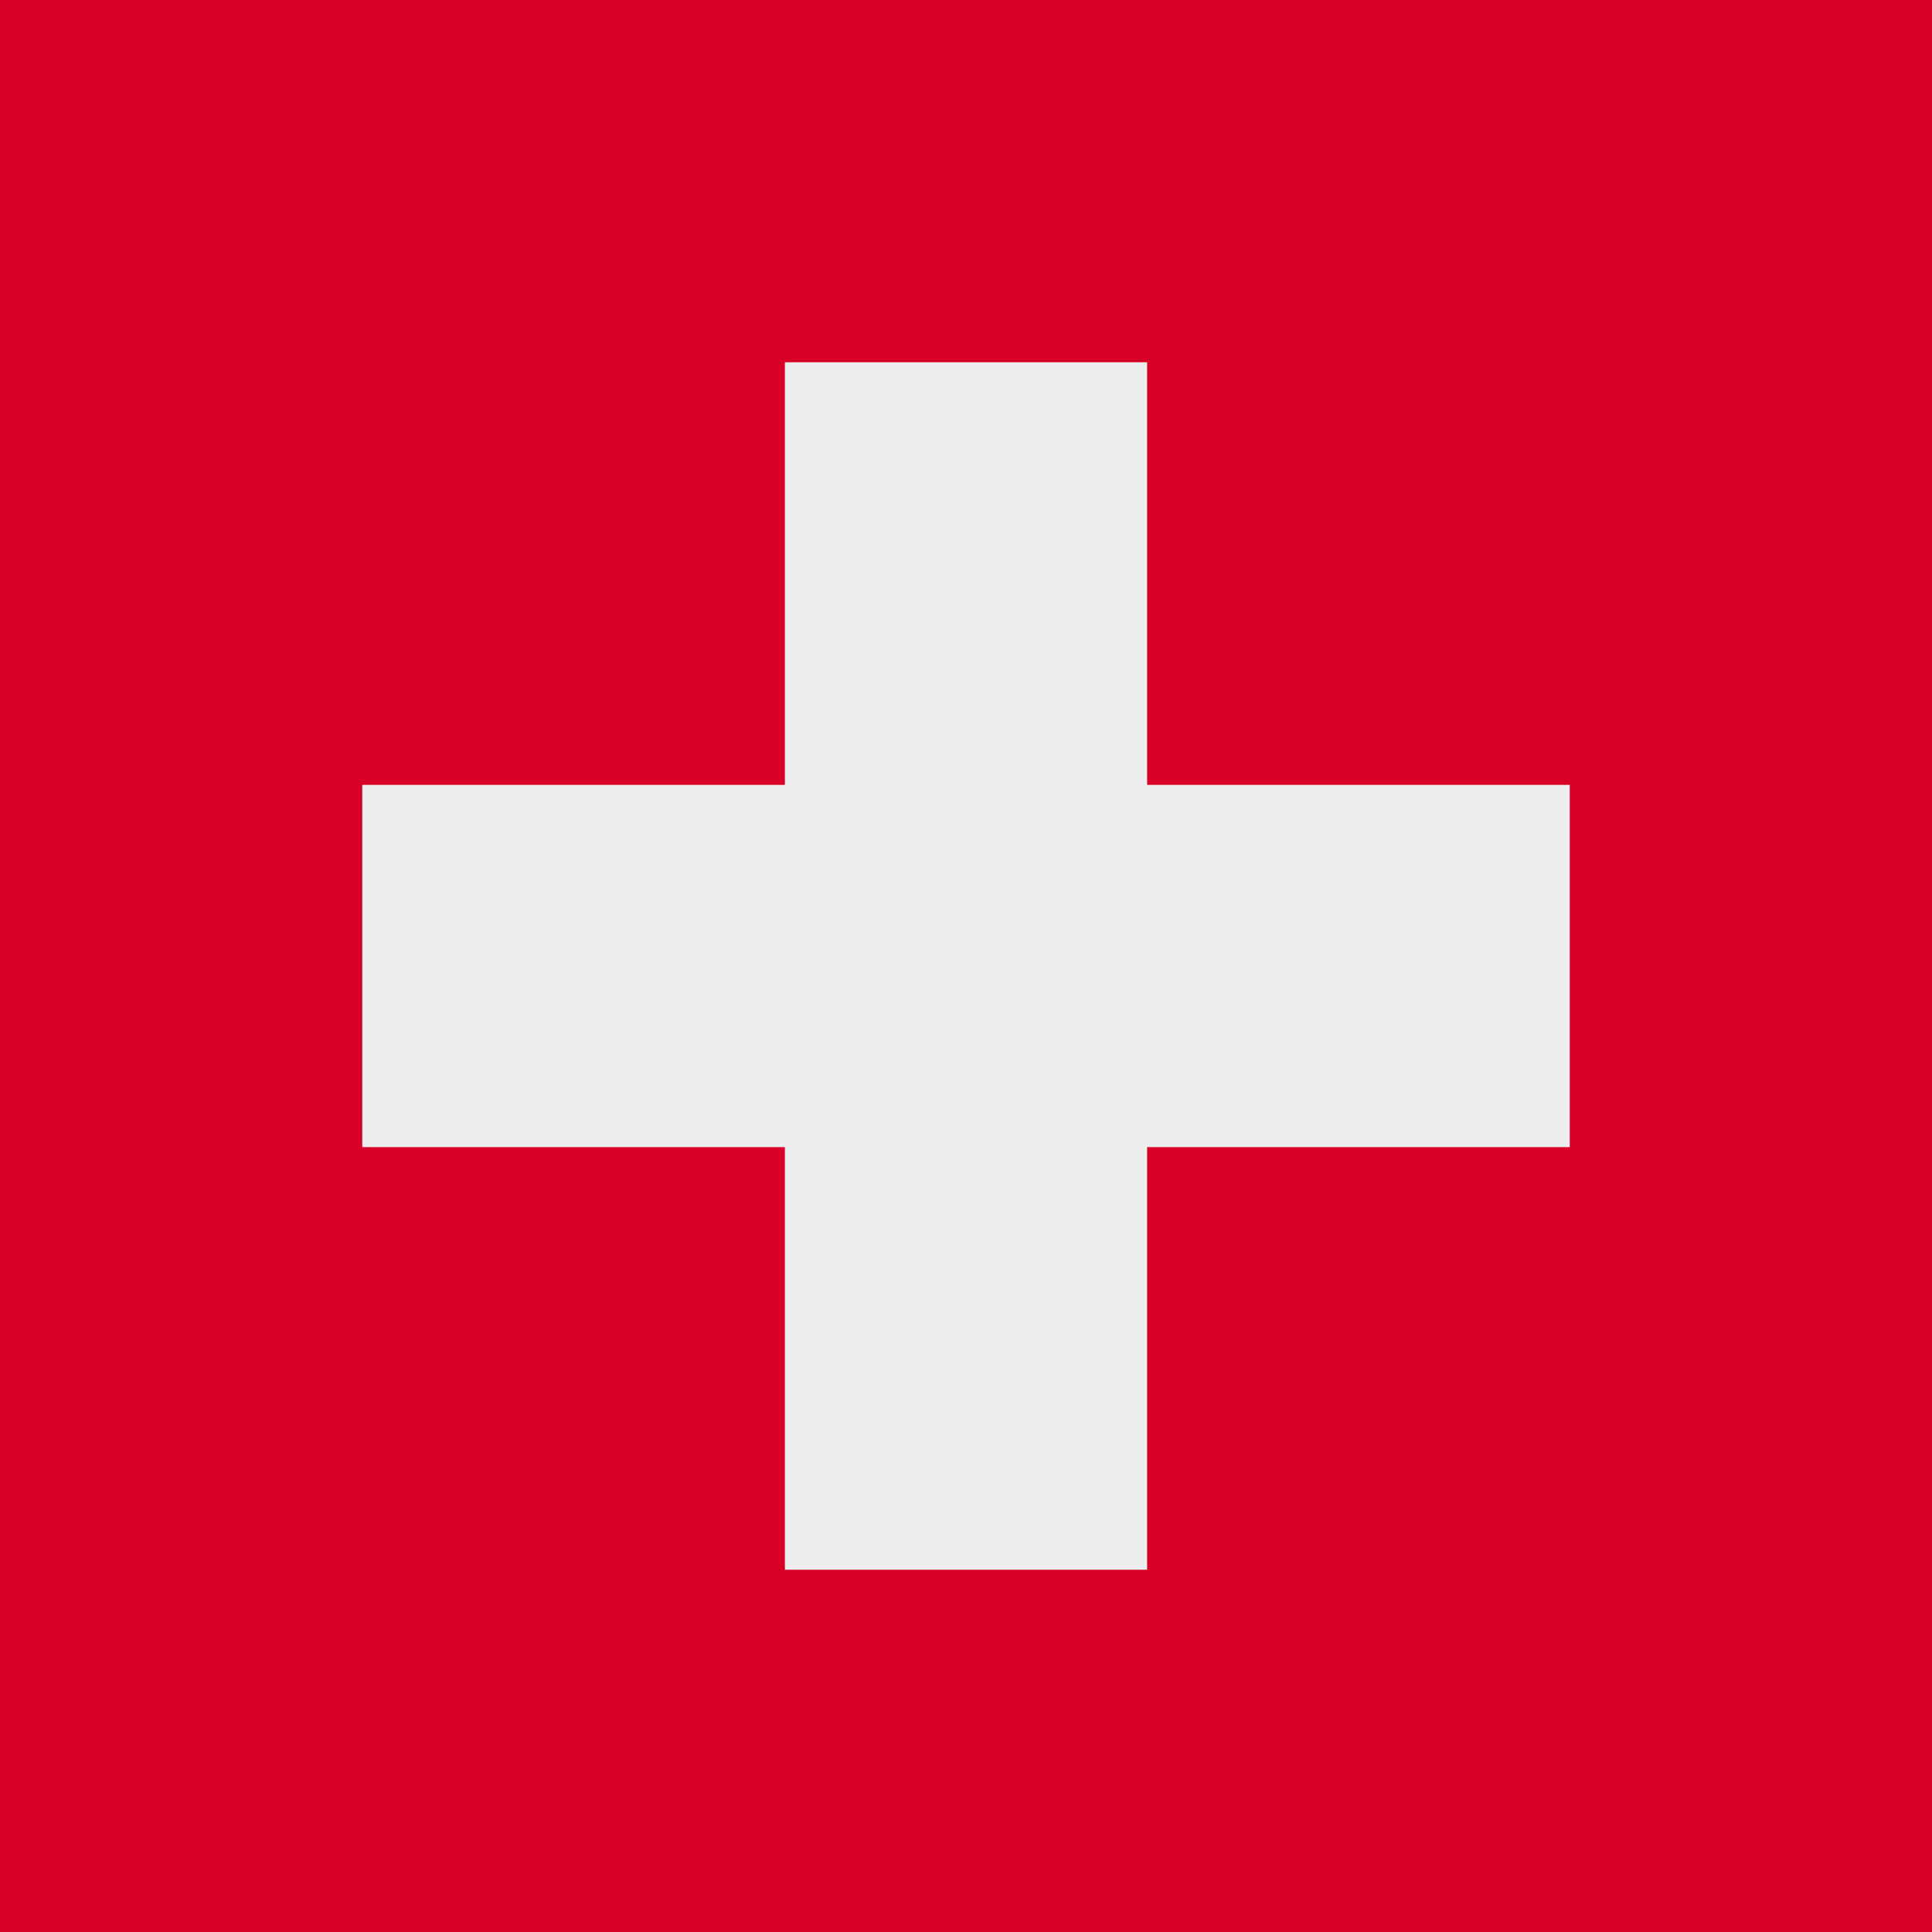
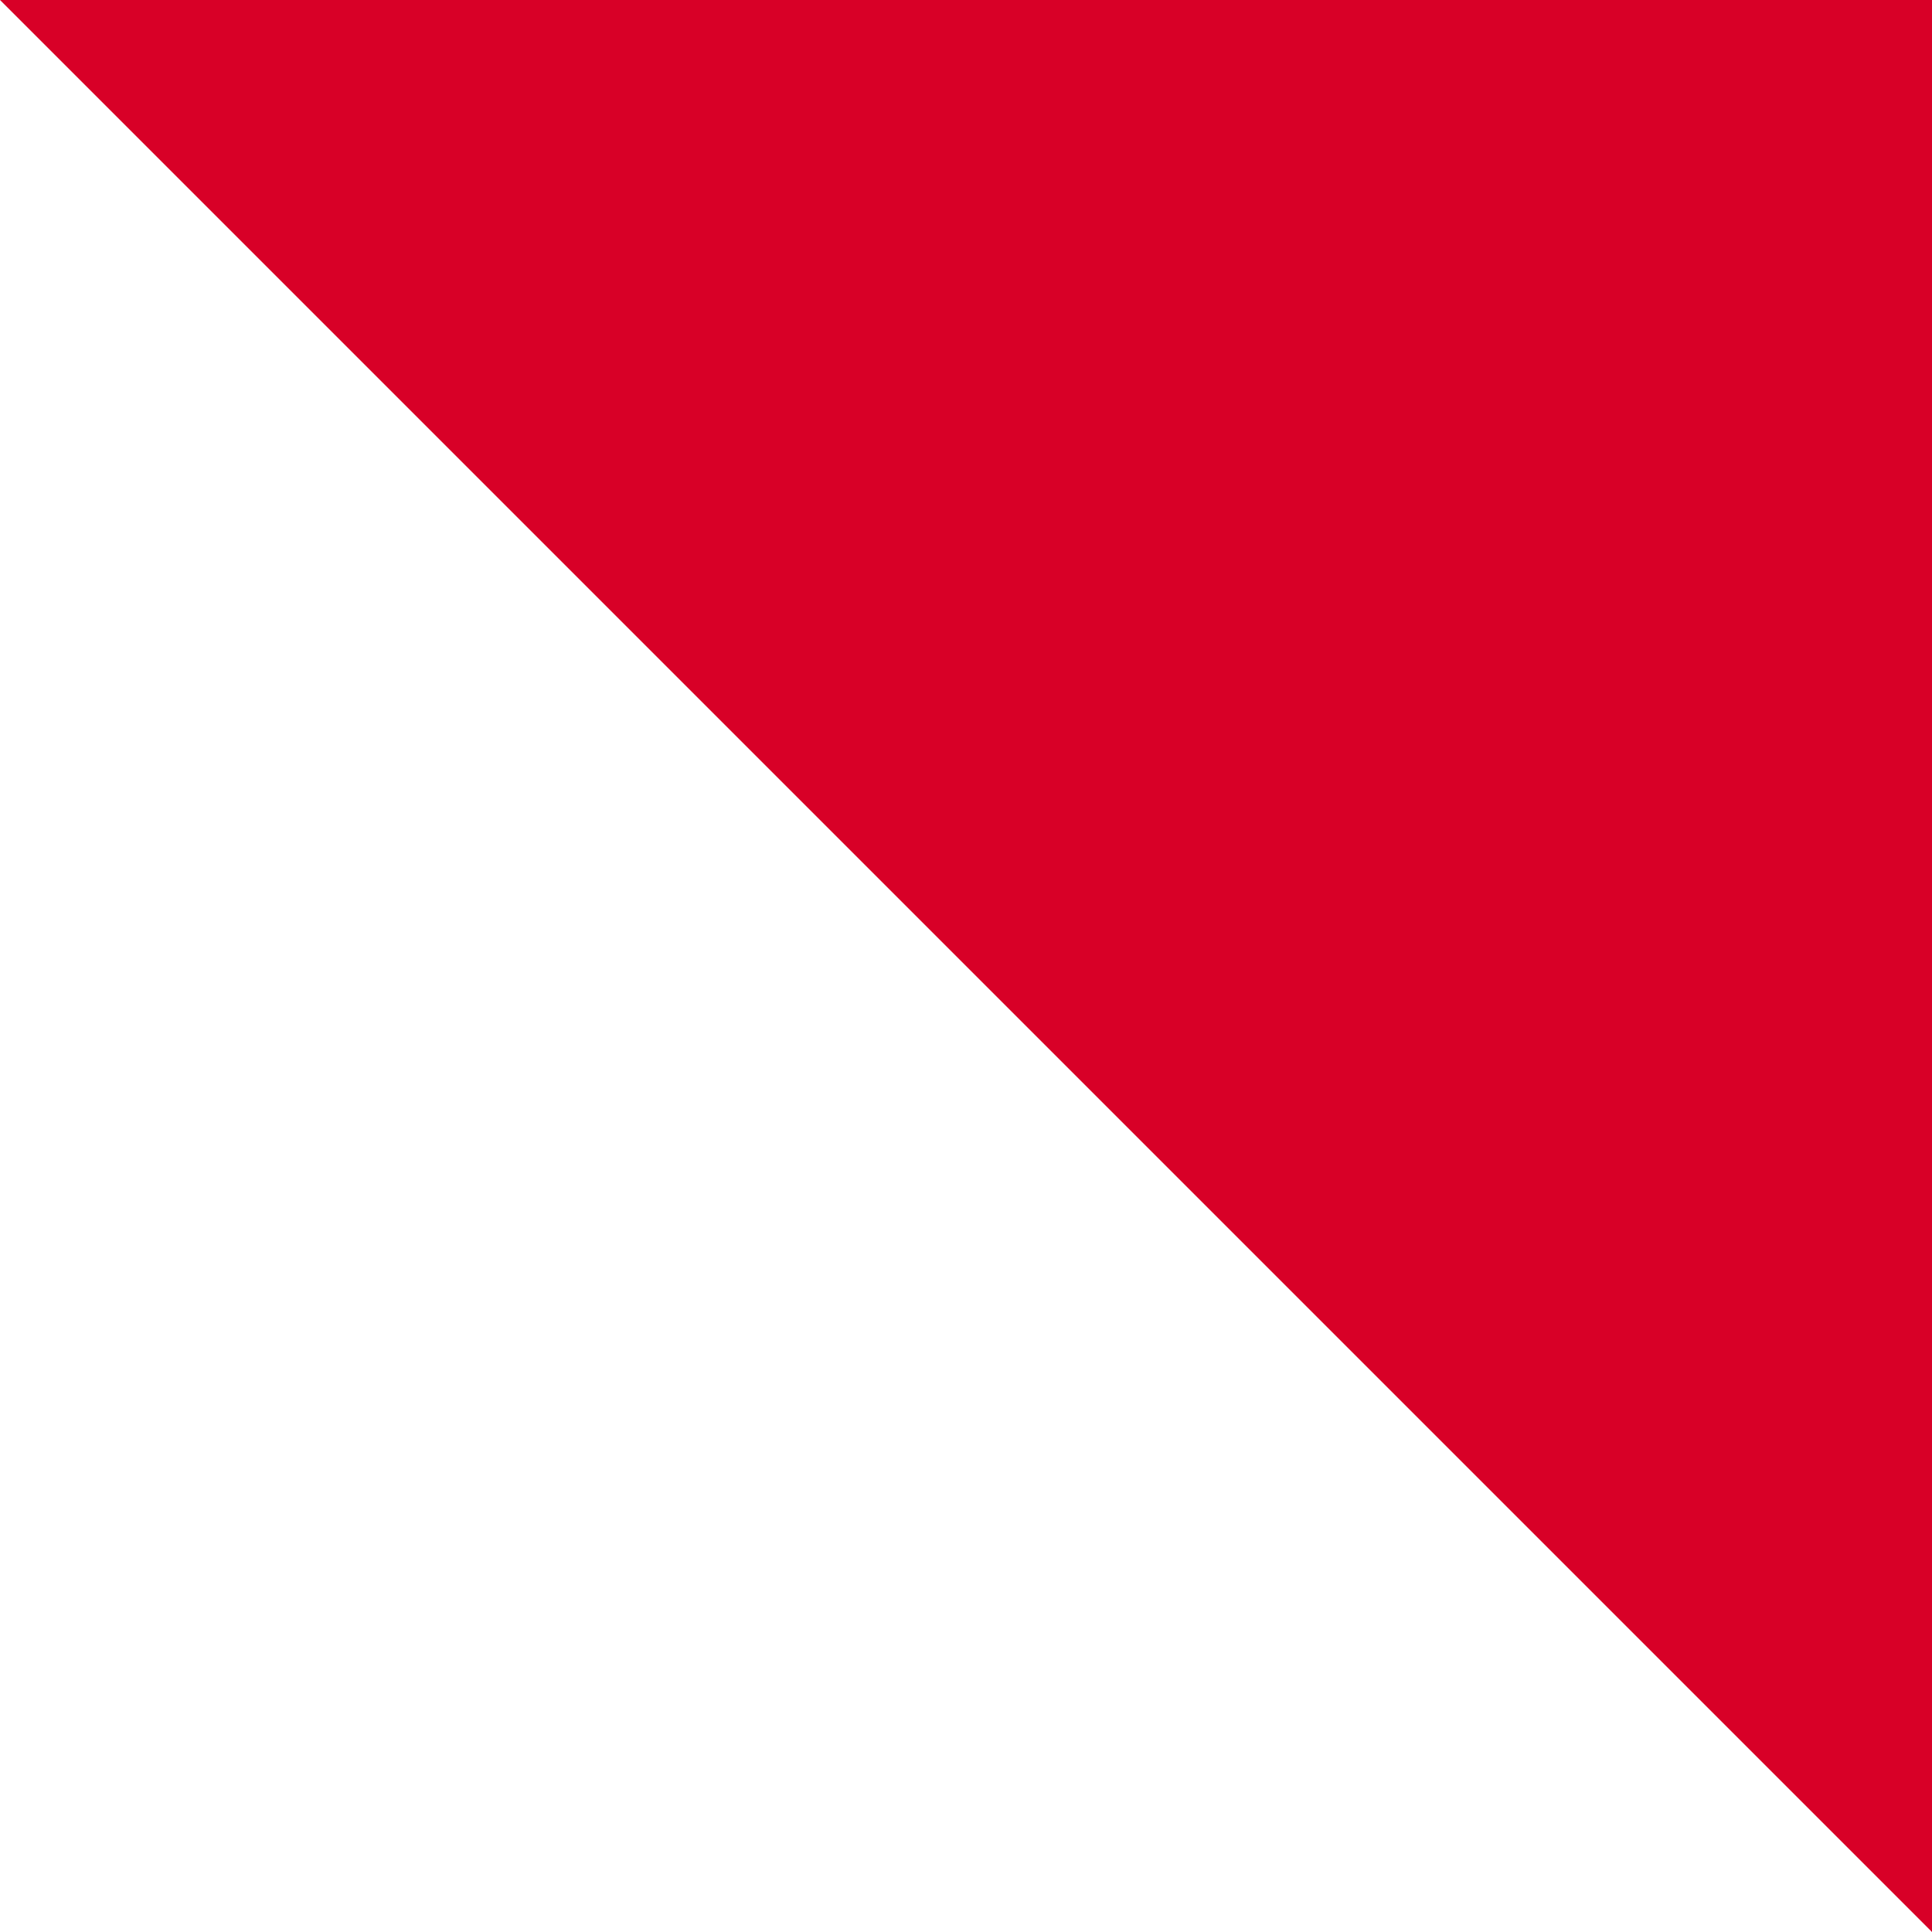
<svg xmlns="http://www.w3.org/2000/svg" width="512" height="512" fill="none">
-   <path fill="#D80027" d="M0 0h512v512H0z" />
-   <path fill="#EEE" fill-rule="evenodd" d="M304 96h-96v112H96v96h112v112h96V304h112v-96H304V96Z" clip-rule="evenodd" />
+   <path fill="#D80027" d="M0 0h512v512z" />
</svg>